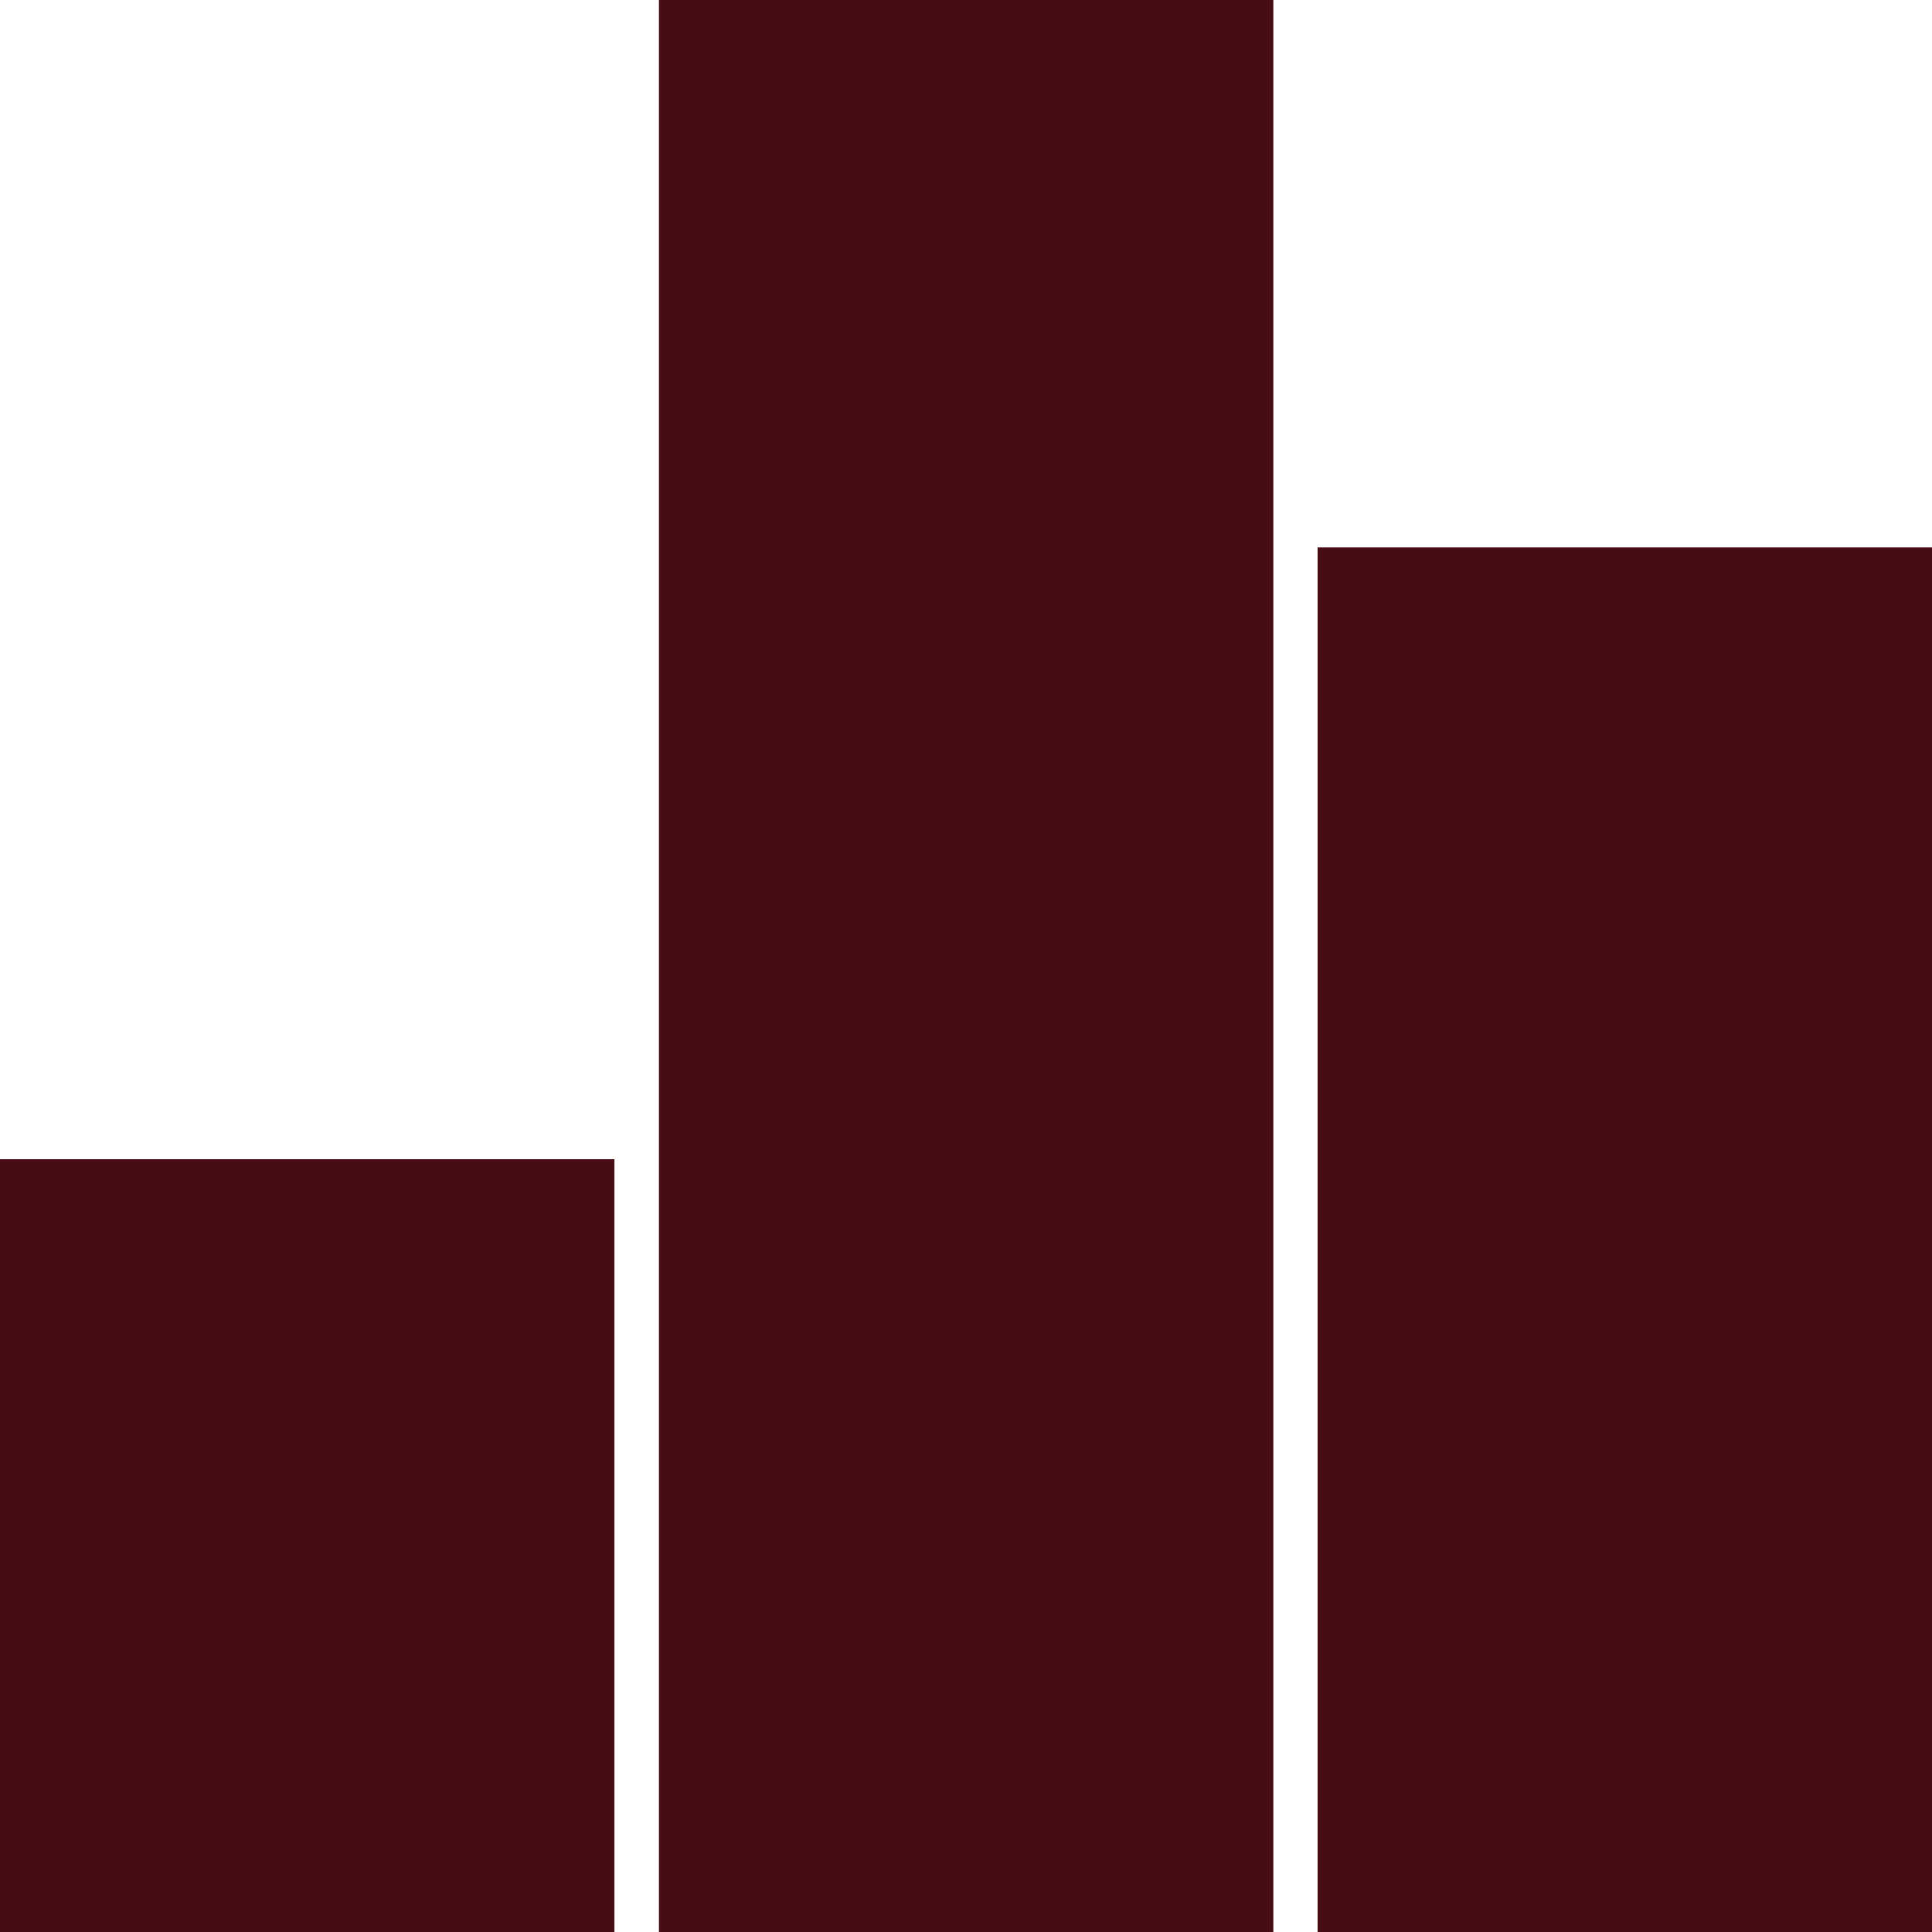
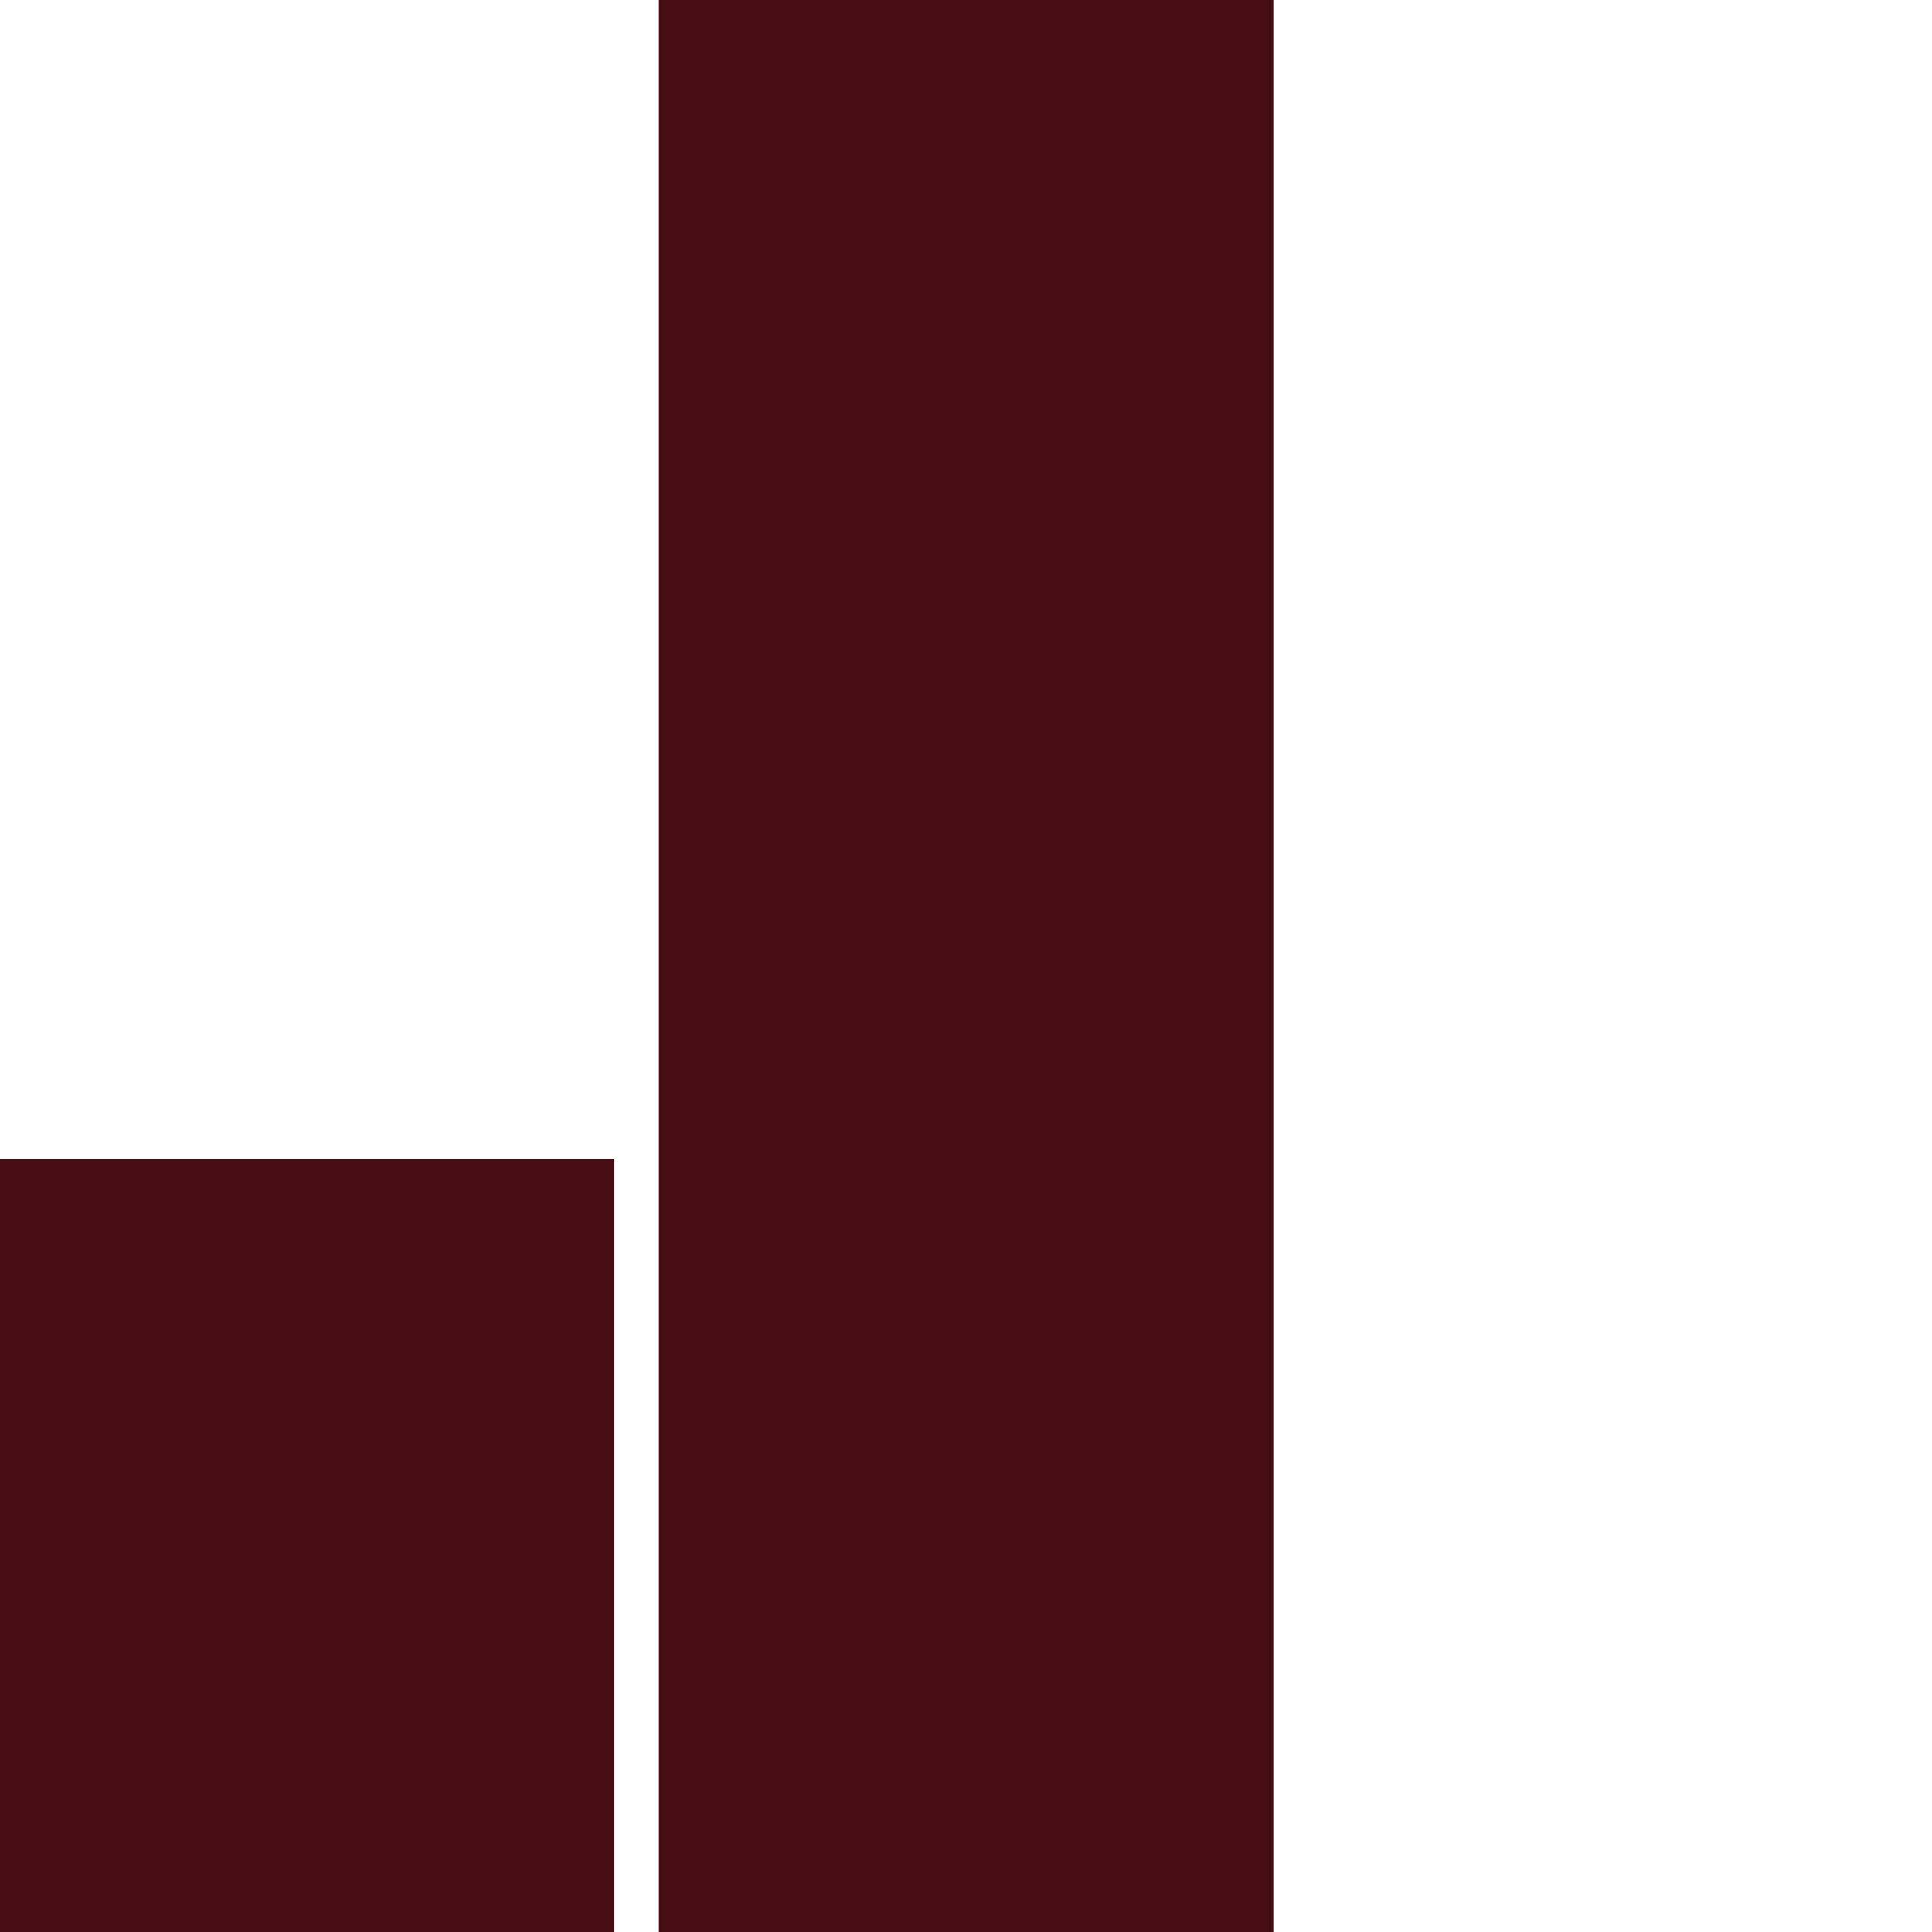
<svg xmlns="http://www.w3.org/2000/svg" width="51" height="51" viewBox="0 0 51 51">
  <g id="rum_i_varierende_størrelse_" data-name="rum_i_varierende_størrelse " transform="translate(-300 -750)">
    <rect id="Rectangle_5" data-name="Rectangle 5" width="16.219" height="20.4" transform="translate(300 780.6)" fill="#460e14" />
    <rect id="Rectangle_6" data-name="Rectangle 6" width="16.219" height="51" transform="translate(317.394 750)" fill="#460e14" />
-     <rect id="Rectangle_7" data-name="Rectangle 7" width="16.219" height="36.55" transform="translate(334.781 764.45)" fill="#460e14" />
  </g>
</svg>